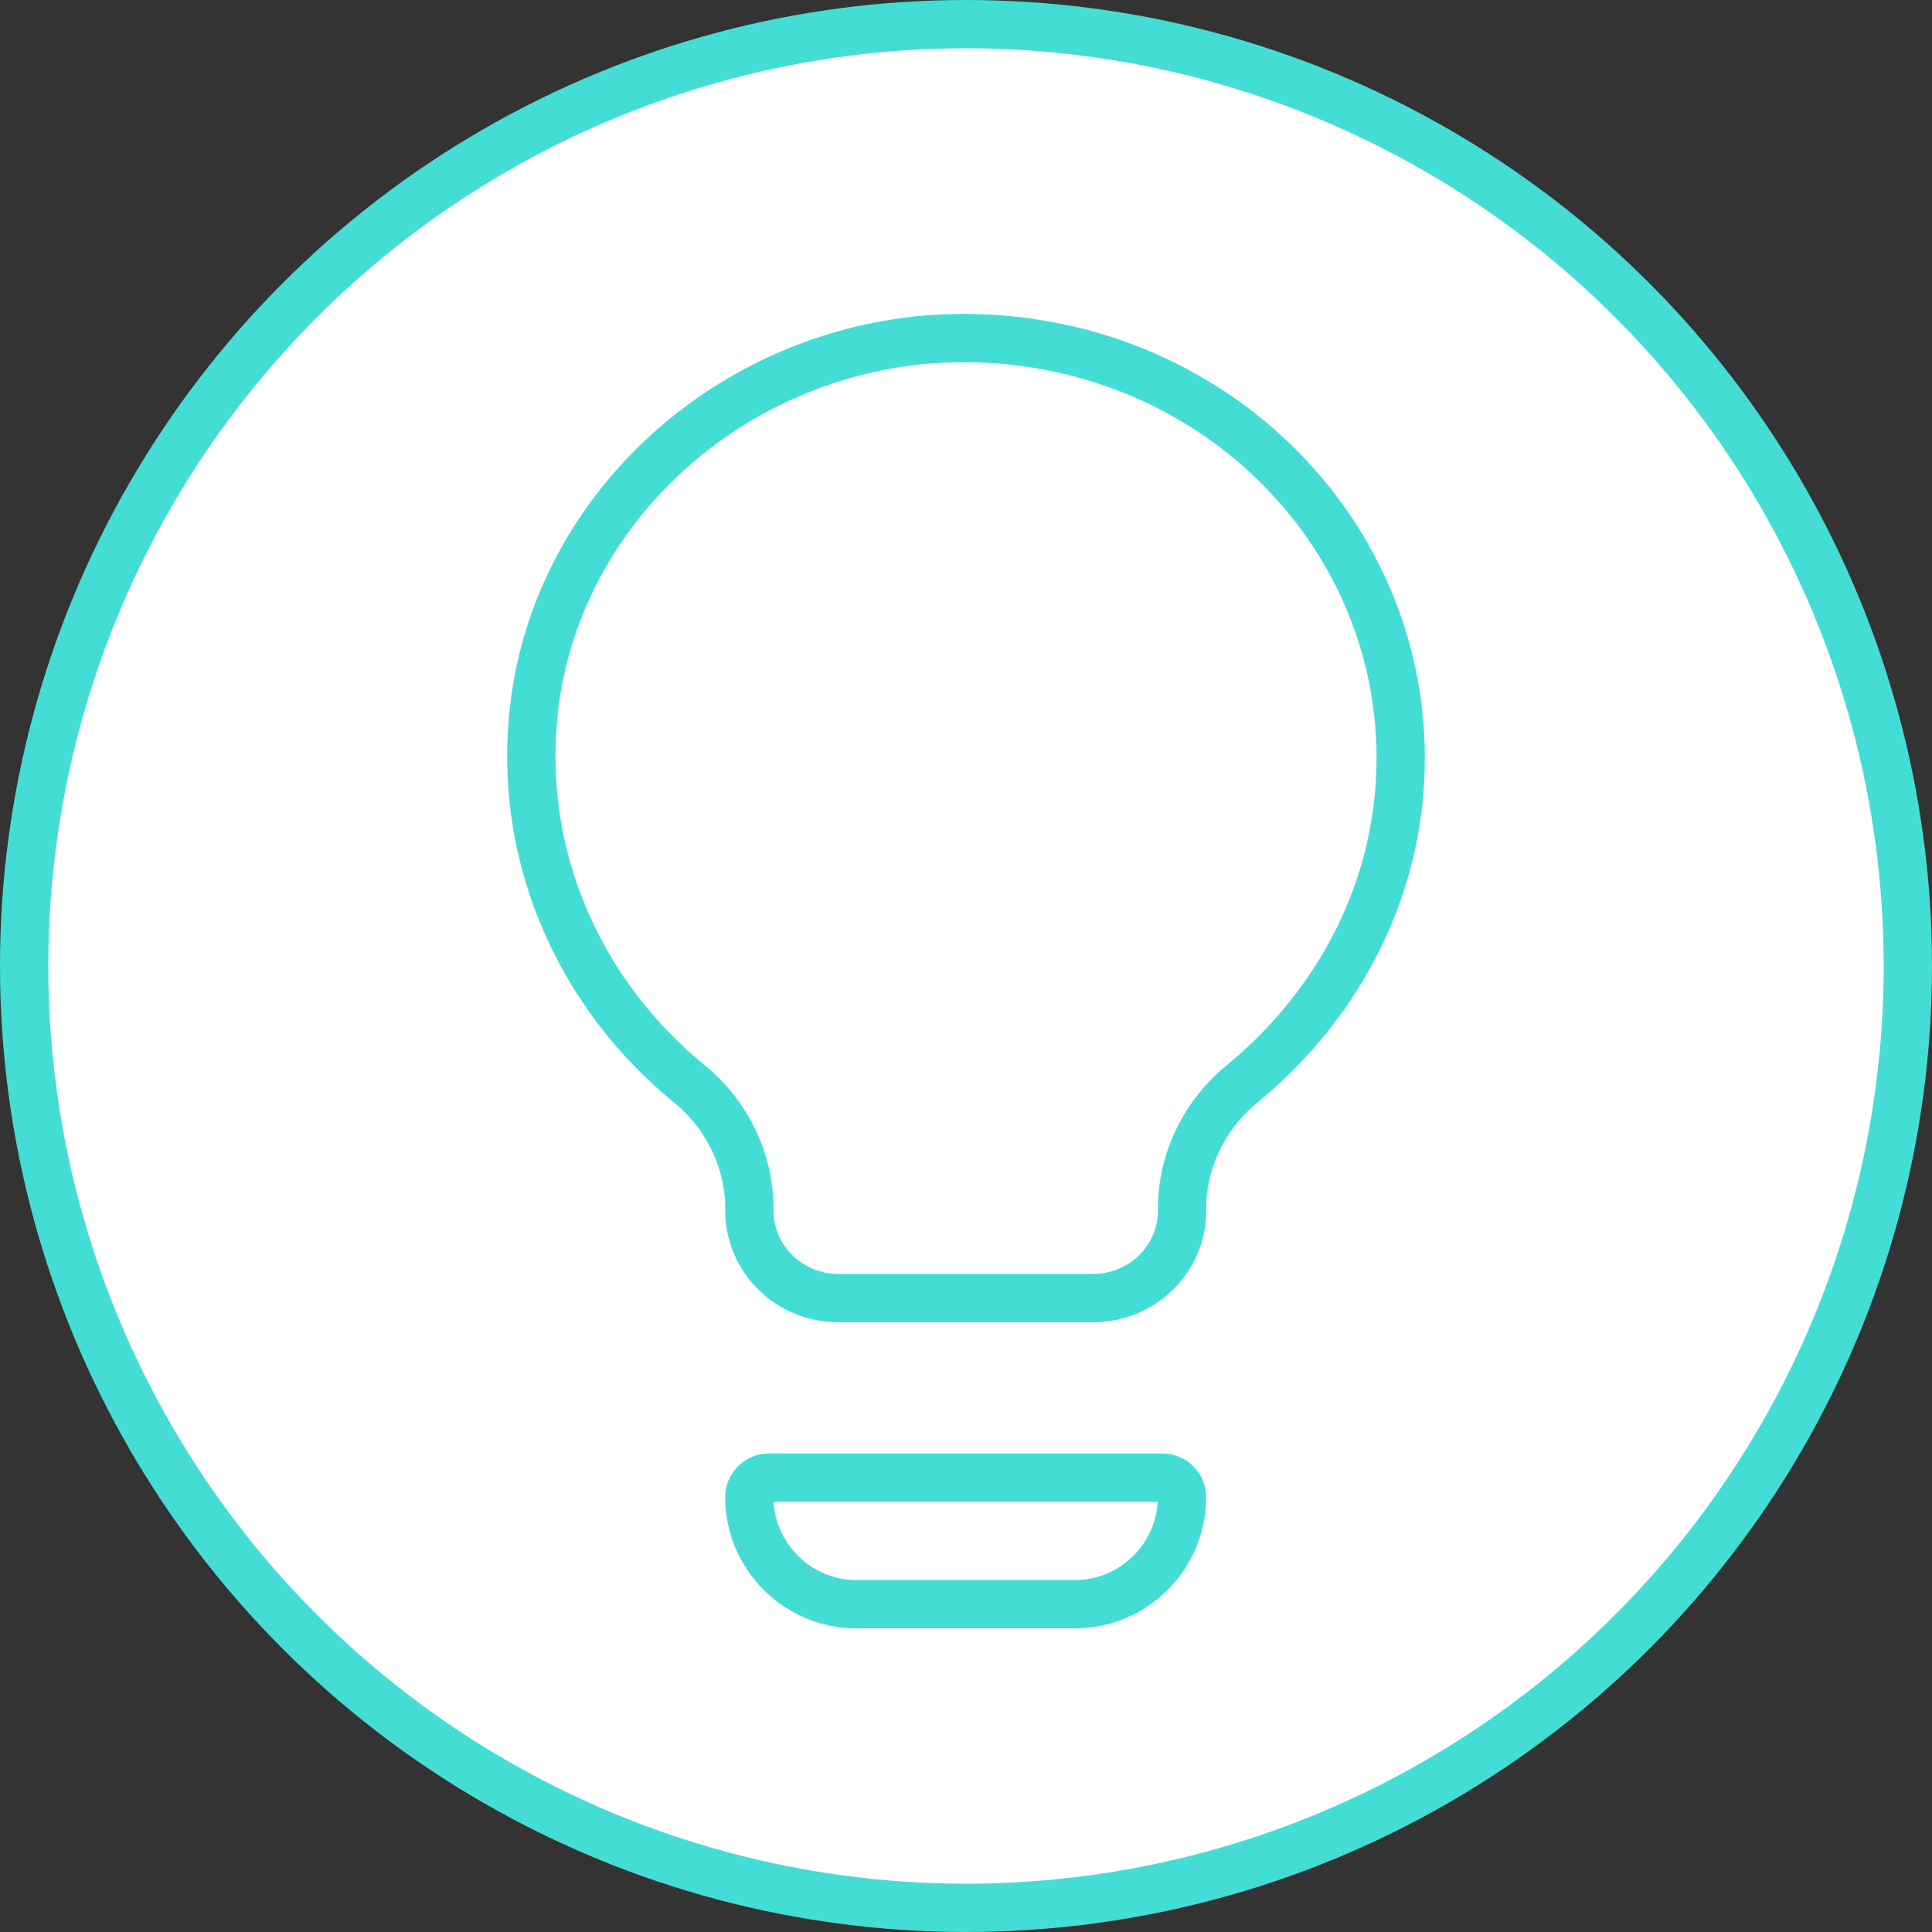
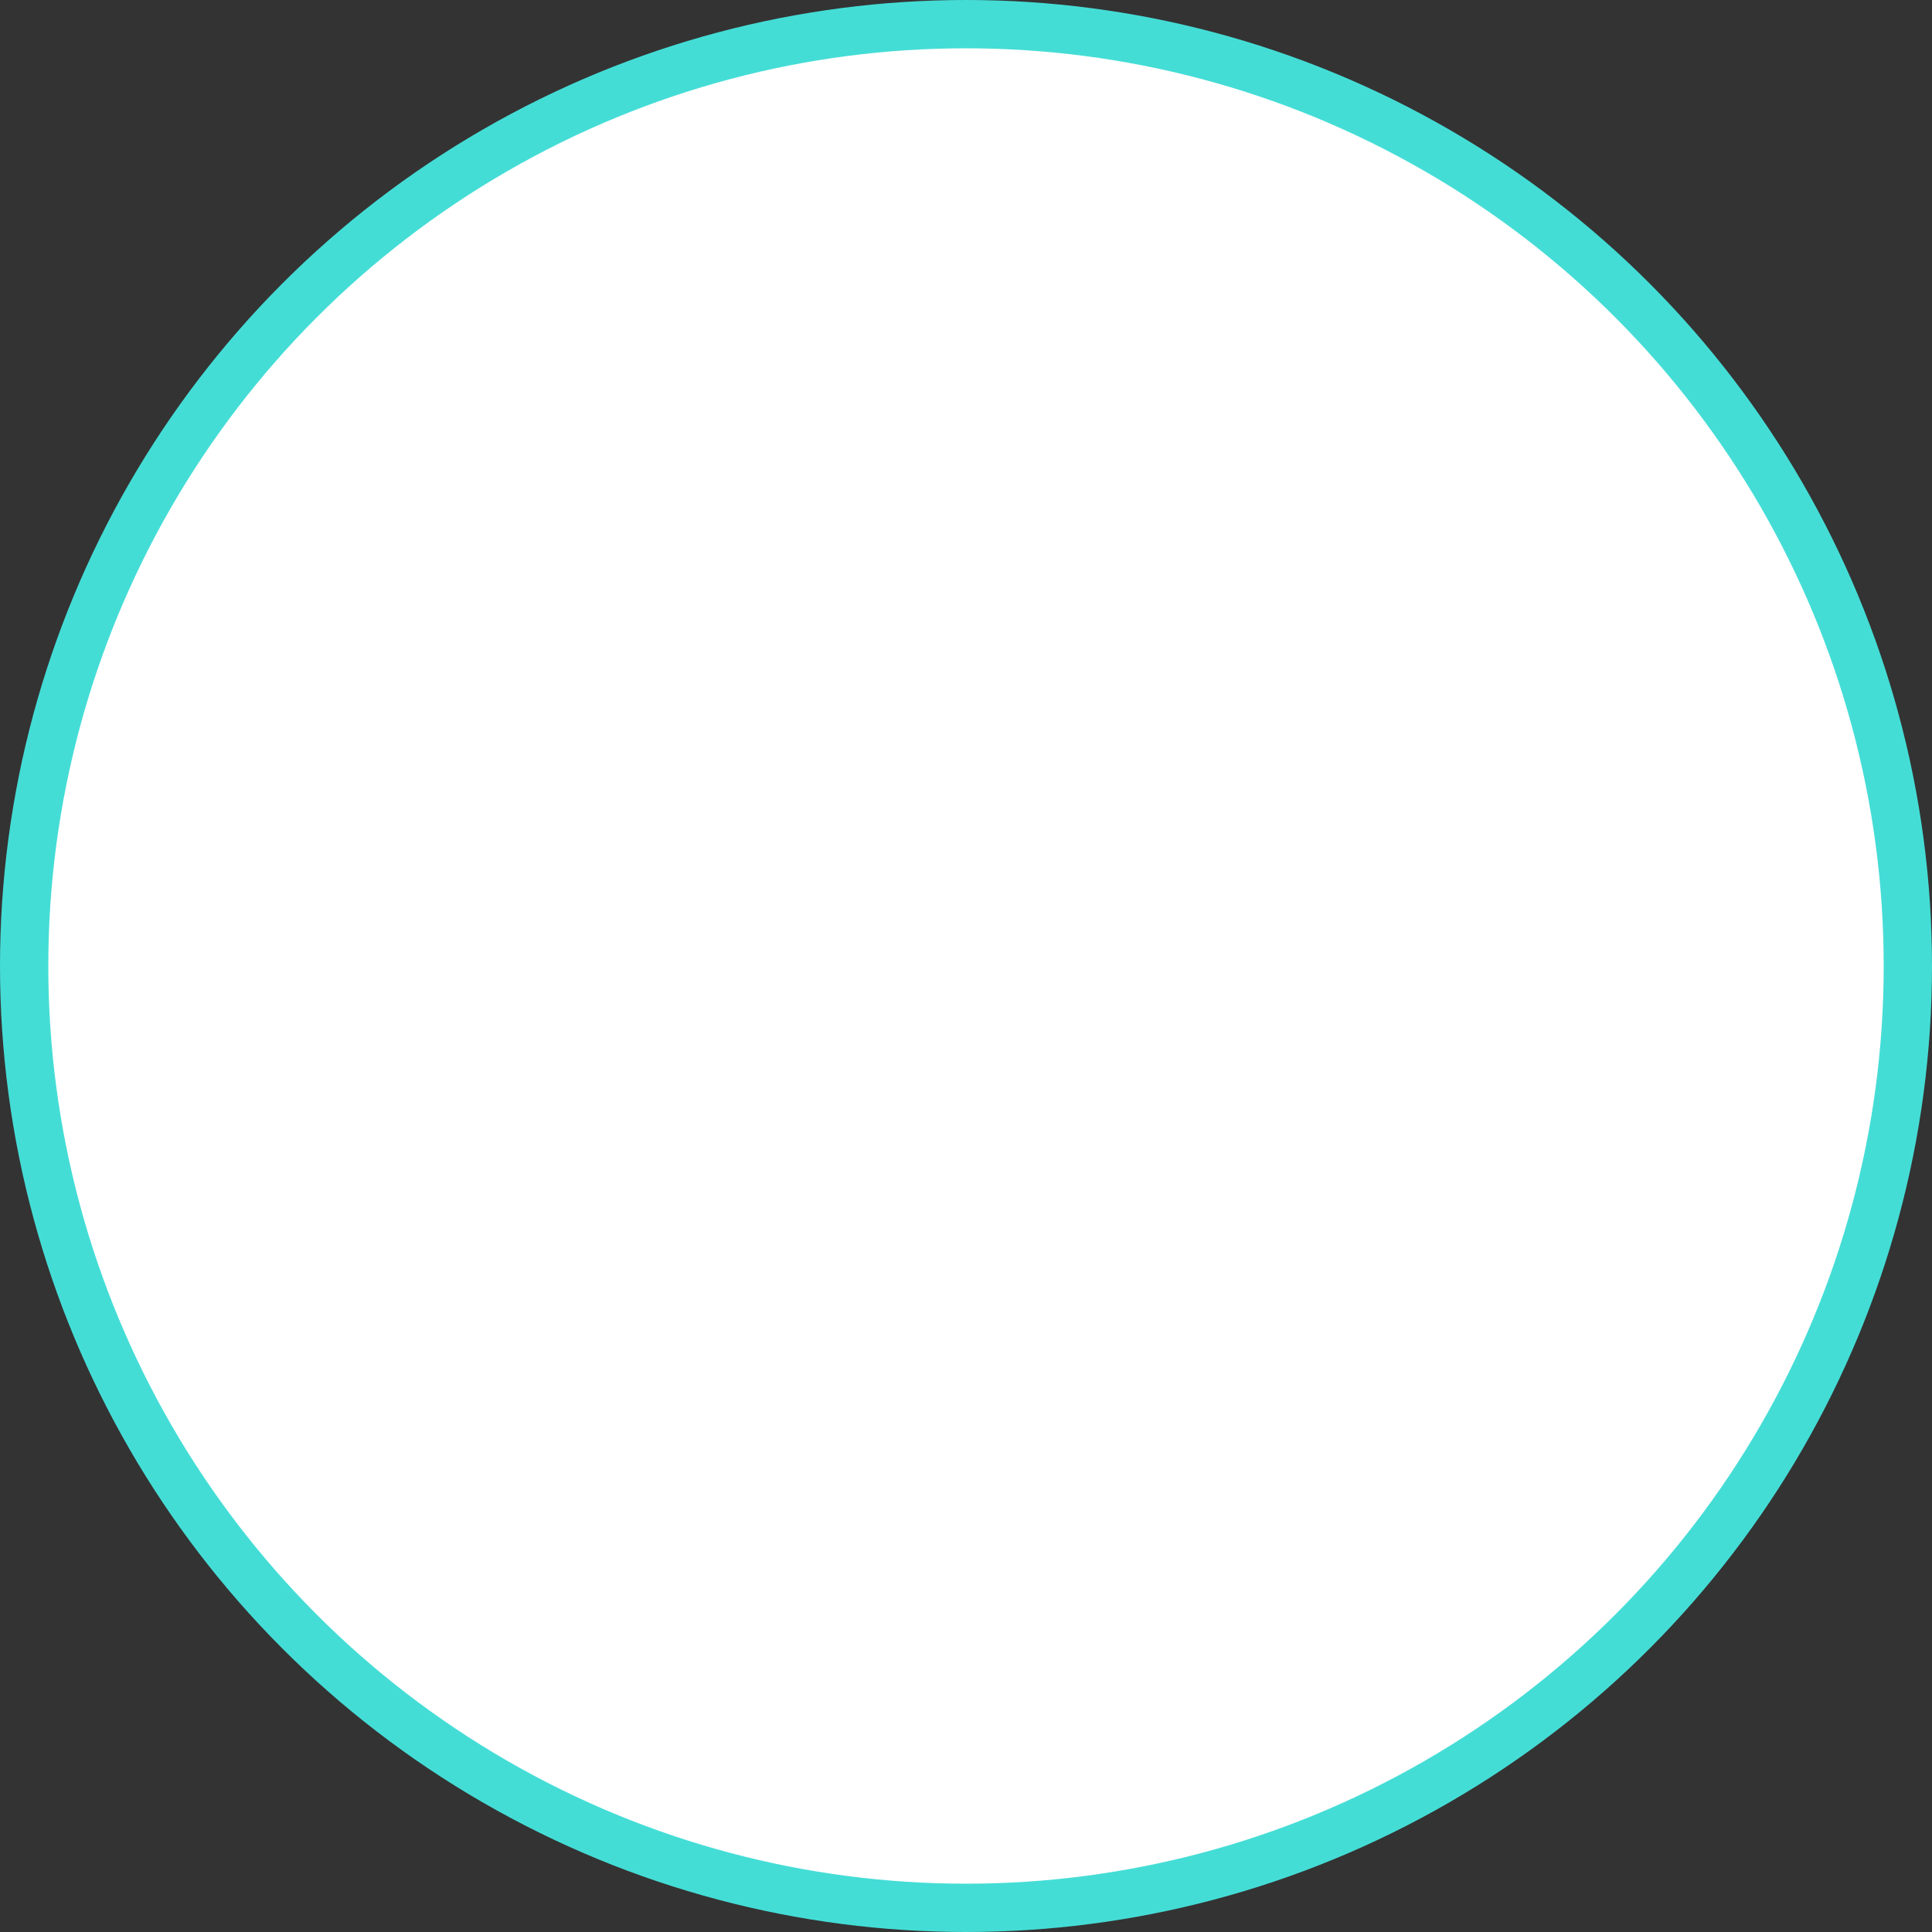
<svg xmlns="http://www.w3.org/2000/svg" width="80" height="80" viewBox="0 0 80 80" fill="none">
  <rect x="0" y="0" width="80" height="80" fill="#333333" stroke="none" />
  <circle cx="40" cy="40" r="39" fill="white" stroke="#44DDD6" stroke-width="2" />
-   <path d="M22.063 29.851L22.064 29.849C22.745 21.669 29.492 15.051 37.922 14.102C48.864 12.985 58 21.161 58 31.395C58 36.767 55.445 41.562 51.488 44.833C49.908 46.1 48.947 48.01 48.947 50.045V50.136C48.947 52.106 47.325 53.753 45.239 53.753H34.737C32.651 53.753 31.03 52.106 31.03 50.136V50.045C31.03 48.009 30.068 46.099 28.487 44.832C24.196 41.312 21.551 35.831 22.063 29.851Z" stroke="#44DDD6" stroke-width="2" />
-   <path d="M31.838 61.185H48.134C48.577 61.185 48.944 61.552 48.944 61.995C48.944 64.43 46.948 66.427 44.513 66.427H35.459C33.024 66.427 31.027 64.43 31.027 61.995C31.027 61.552 31.394 61.185 31.838 61.185Z" stroke="#44DDD6" stroke-width="2" />
</svg>